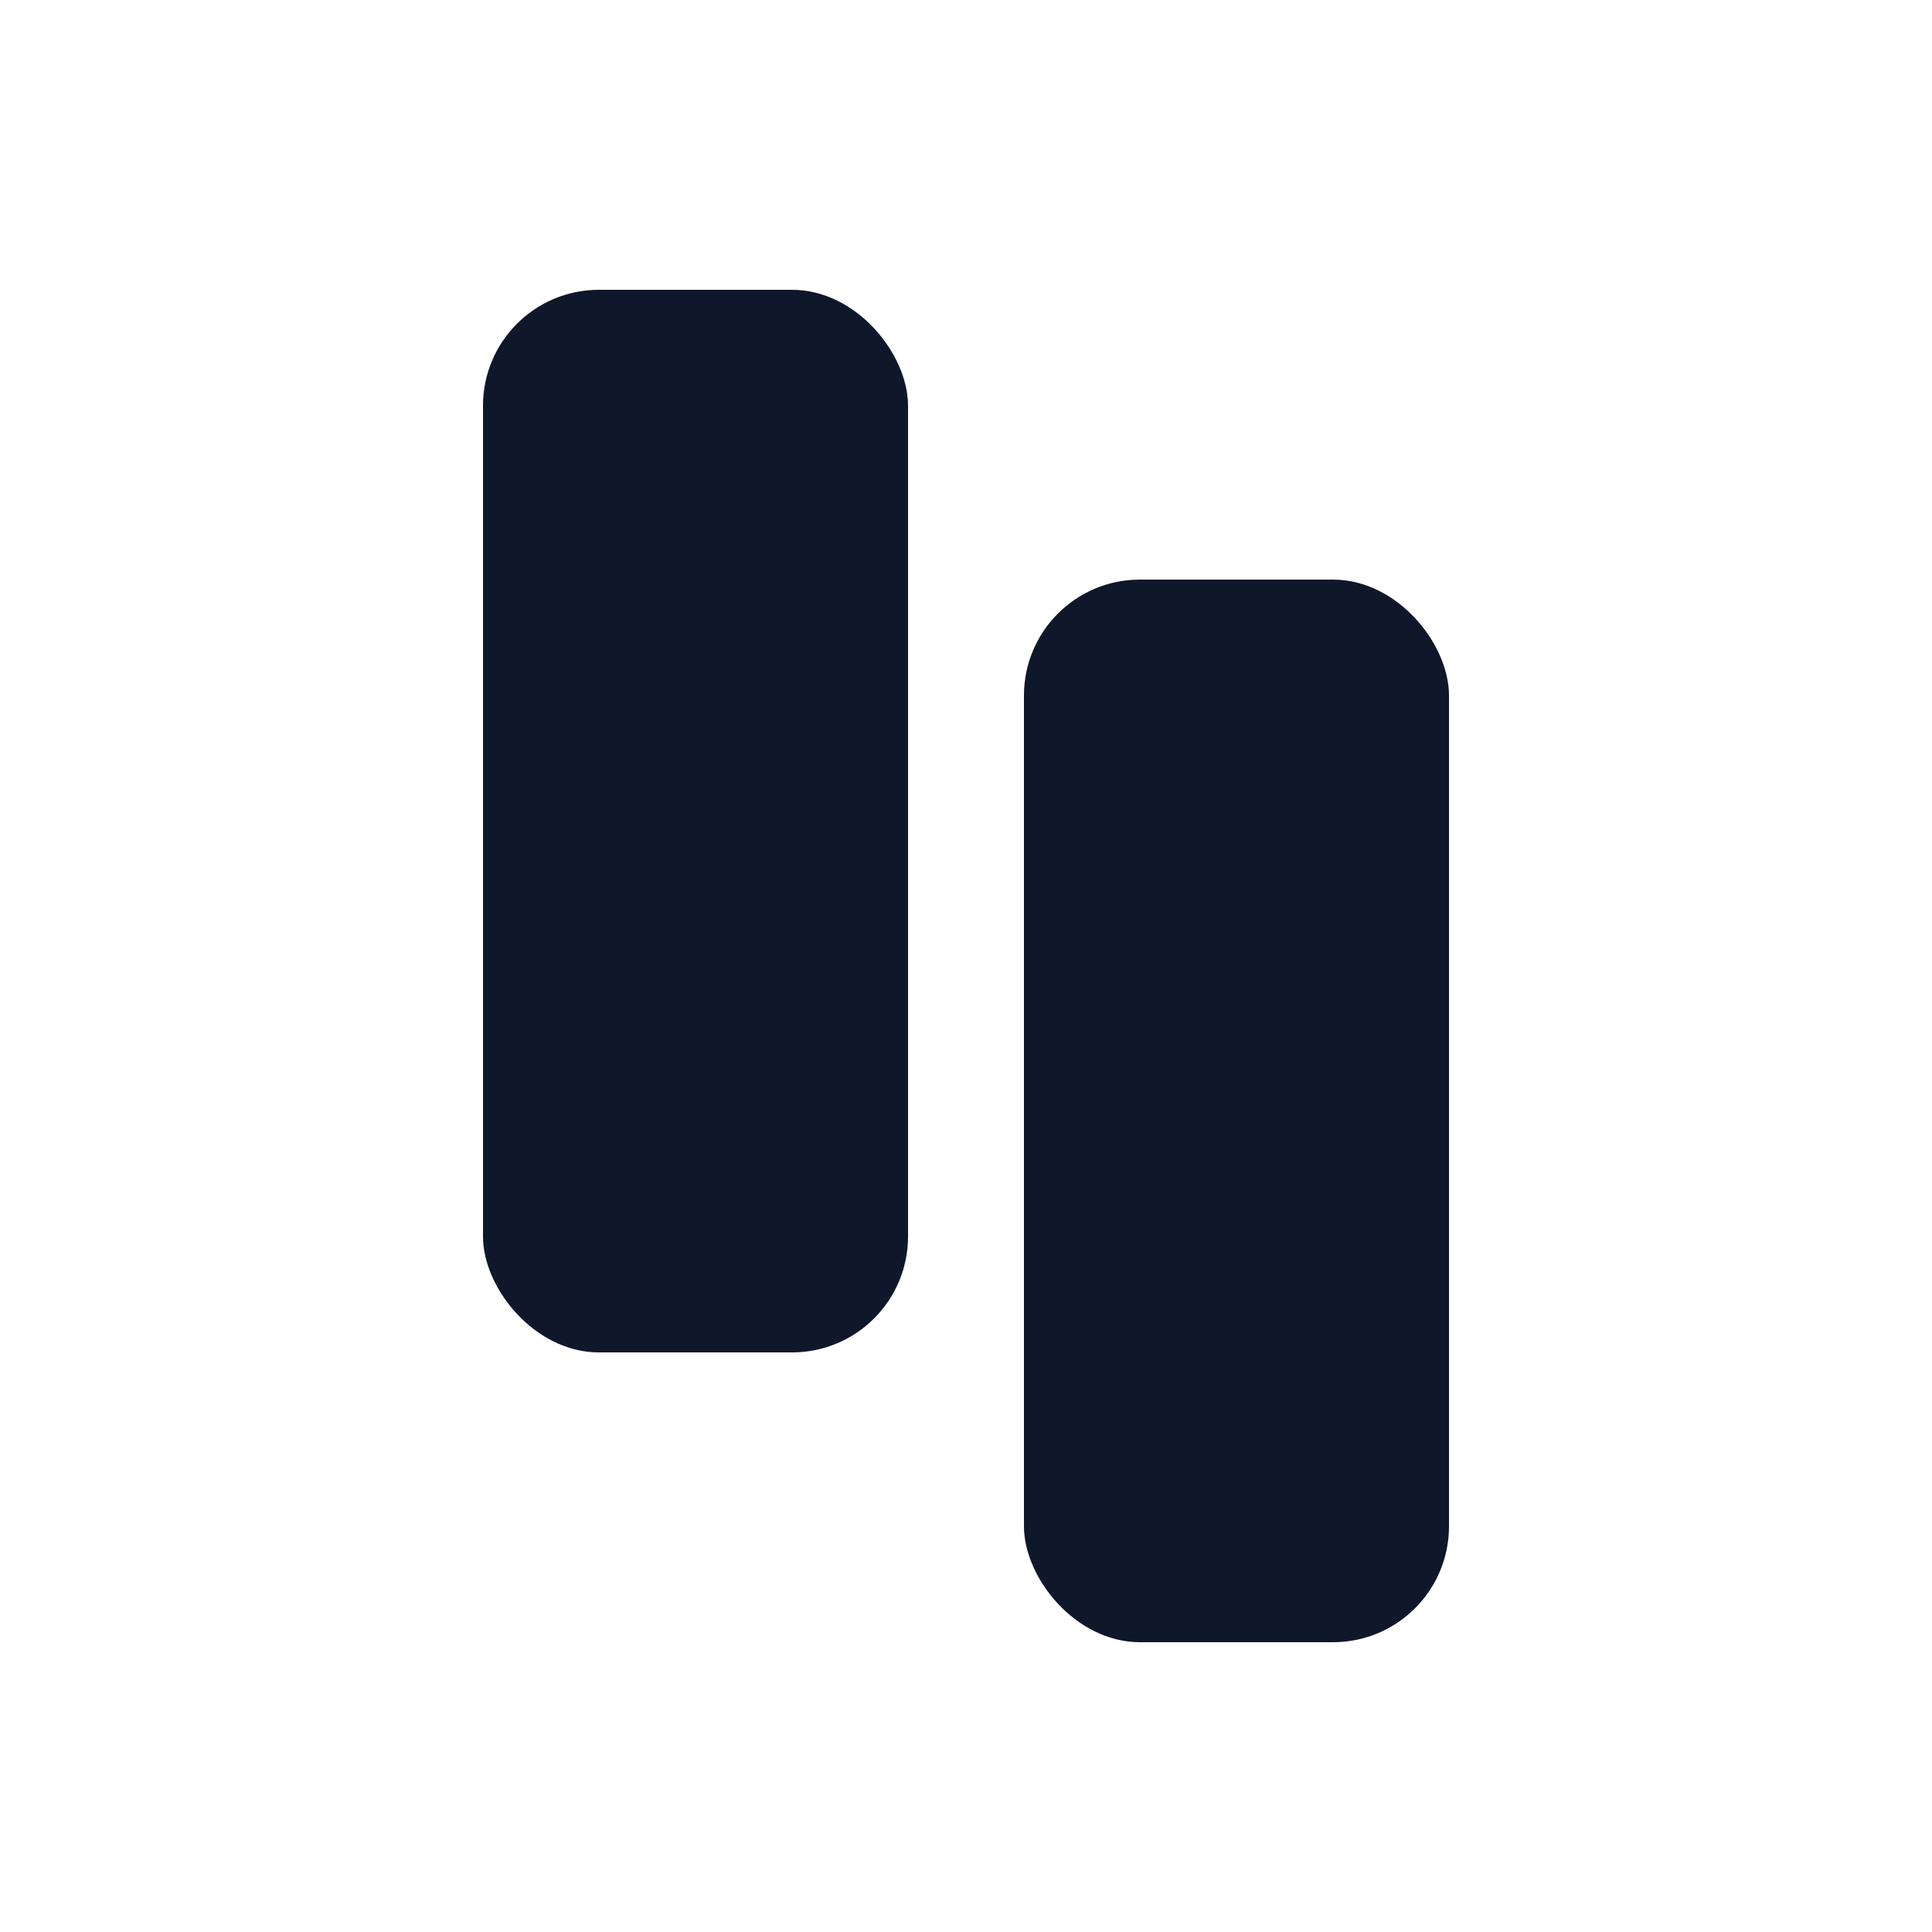
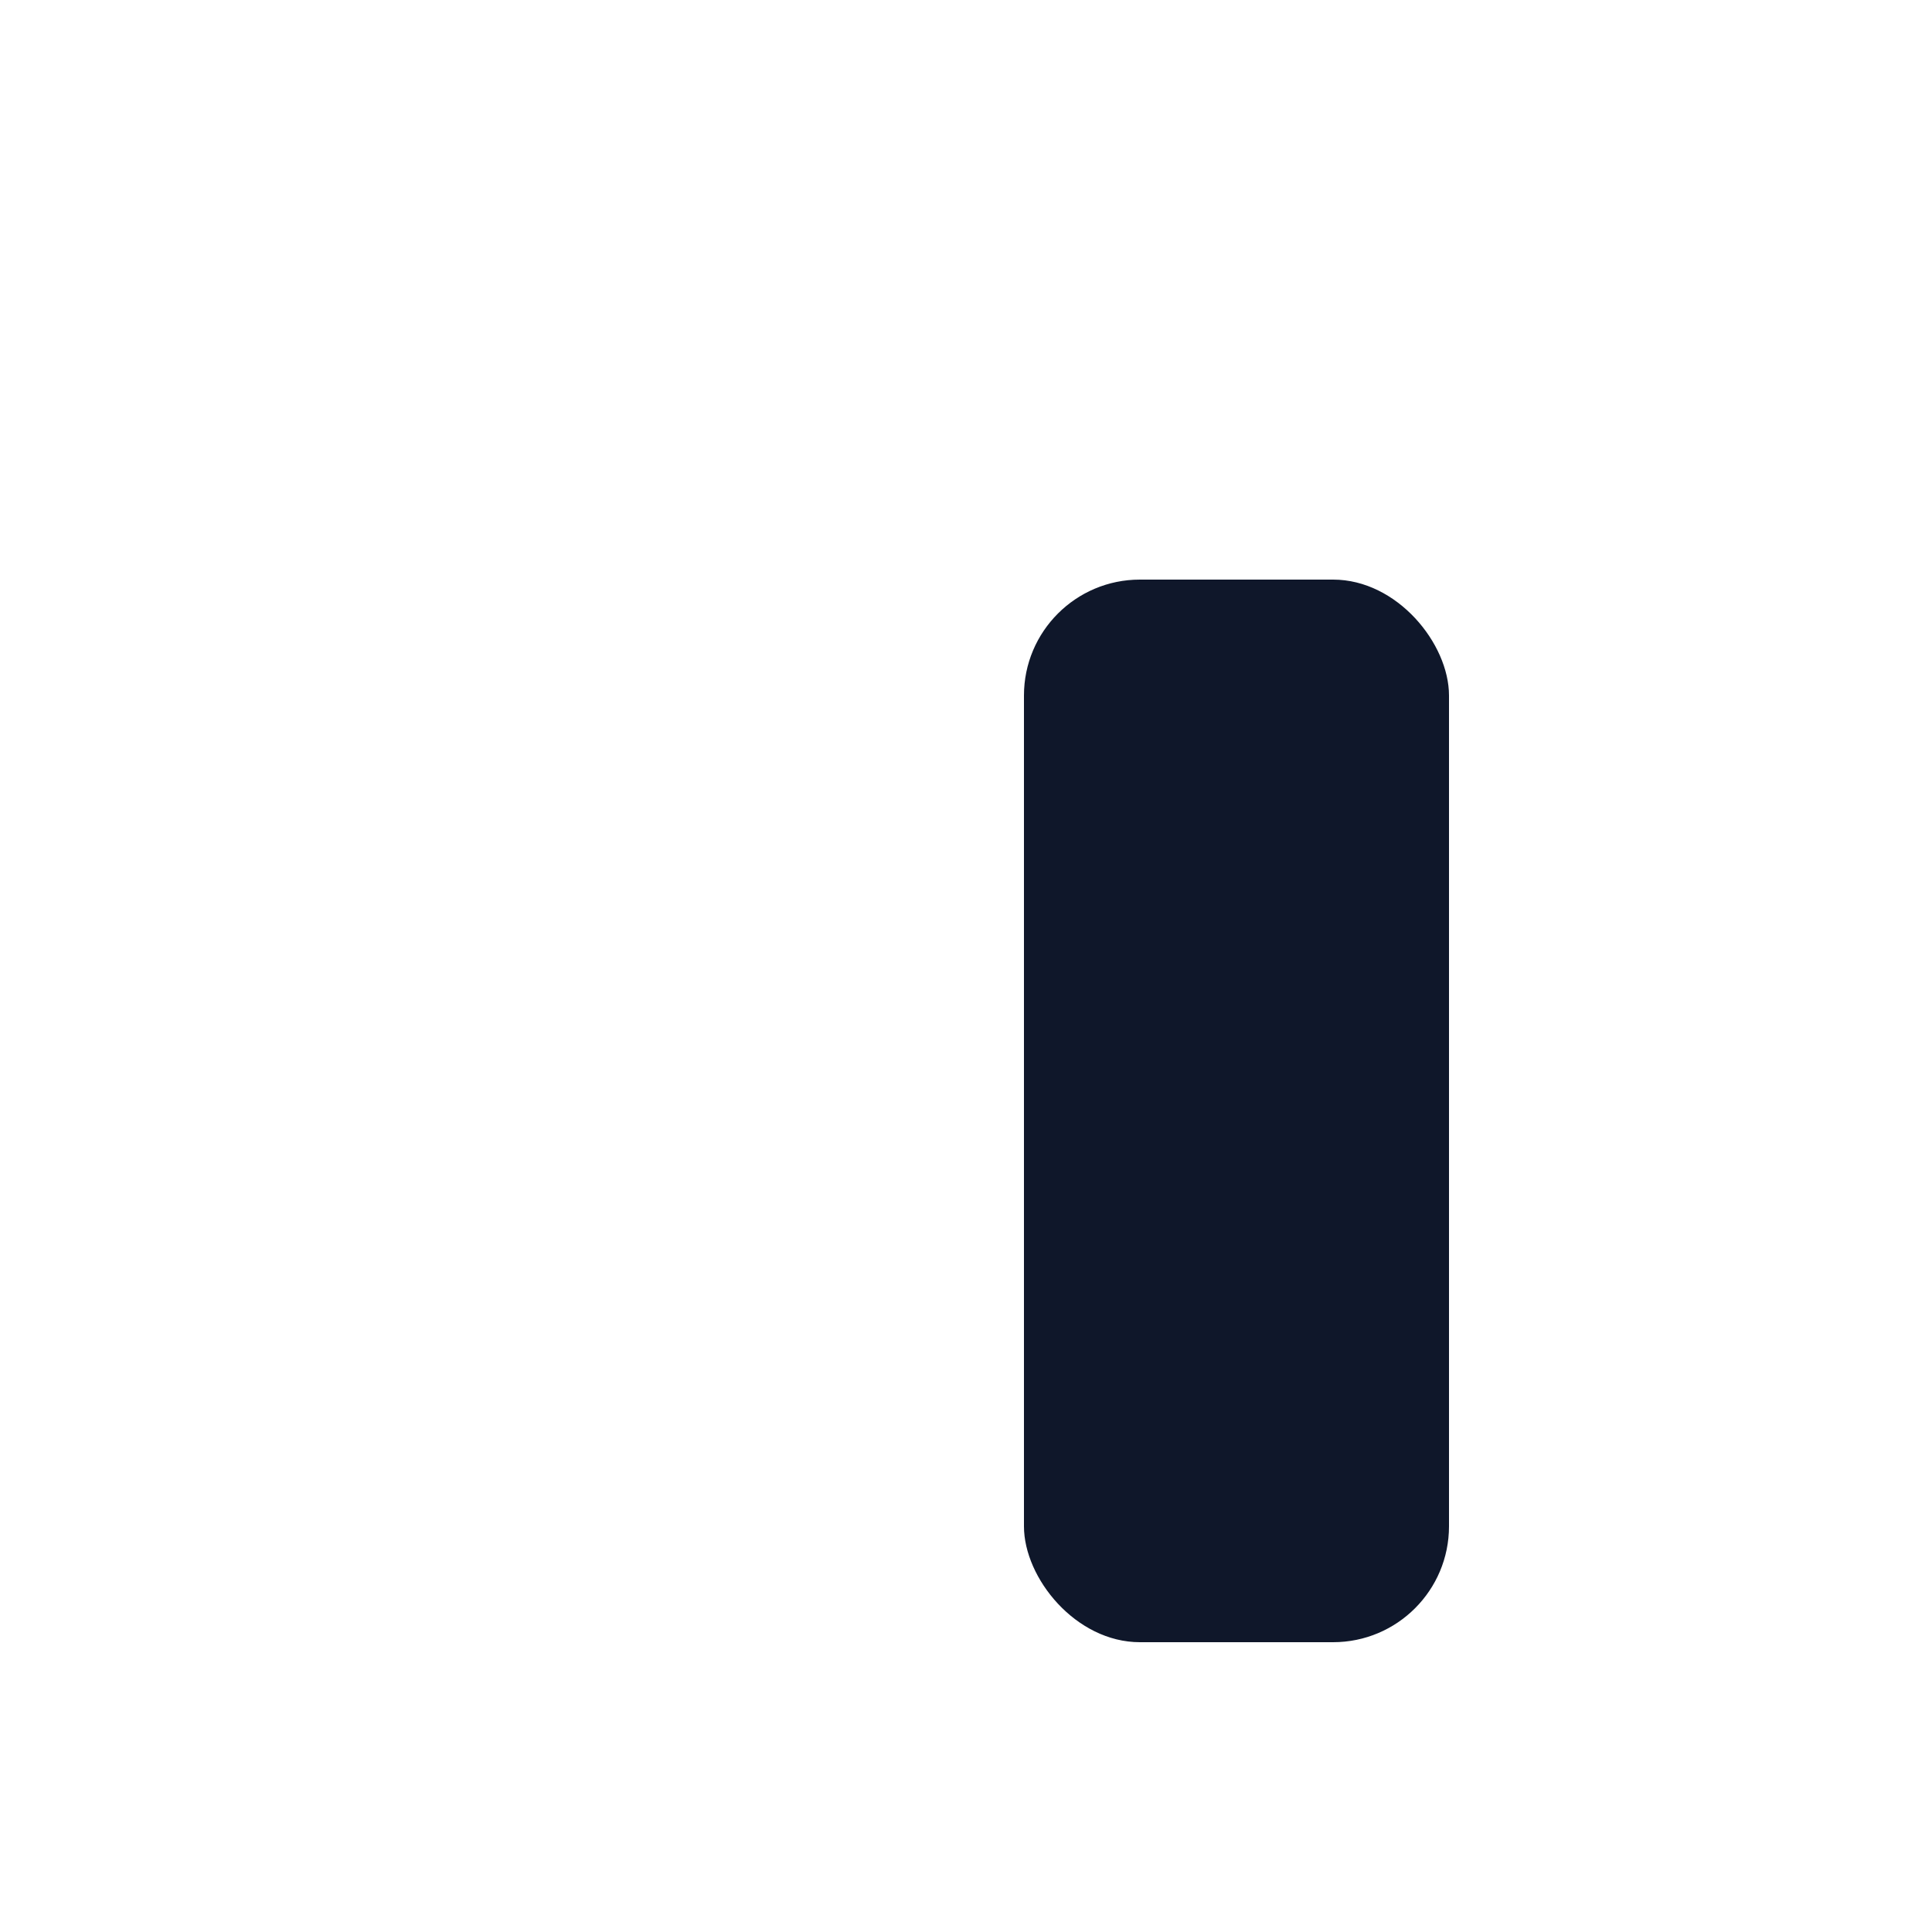
<svg xmlns="http://www.w3.org/2000/svg" width="100" height="100" viewBox="0 0 100 100" fill="none">
-   <rect x="25" y="15" width="22" height="55" rx="6" fill="#0f172a" />
  <rect x="53" y="30" width="22" height="55" rx="6" fill="#0f172a" />
</svg>